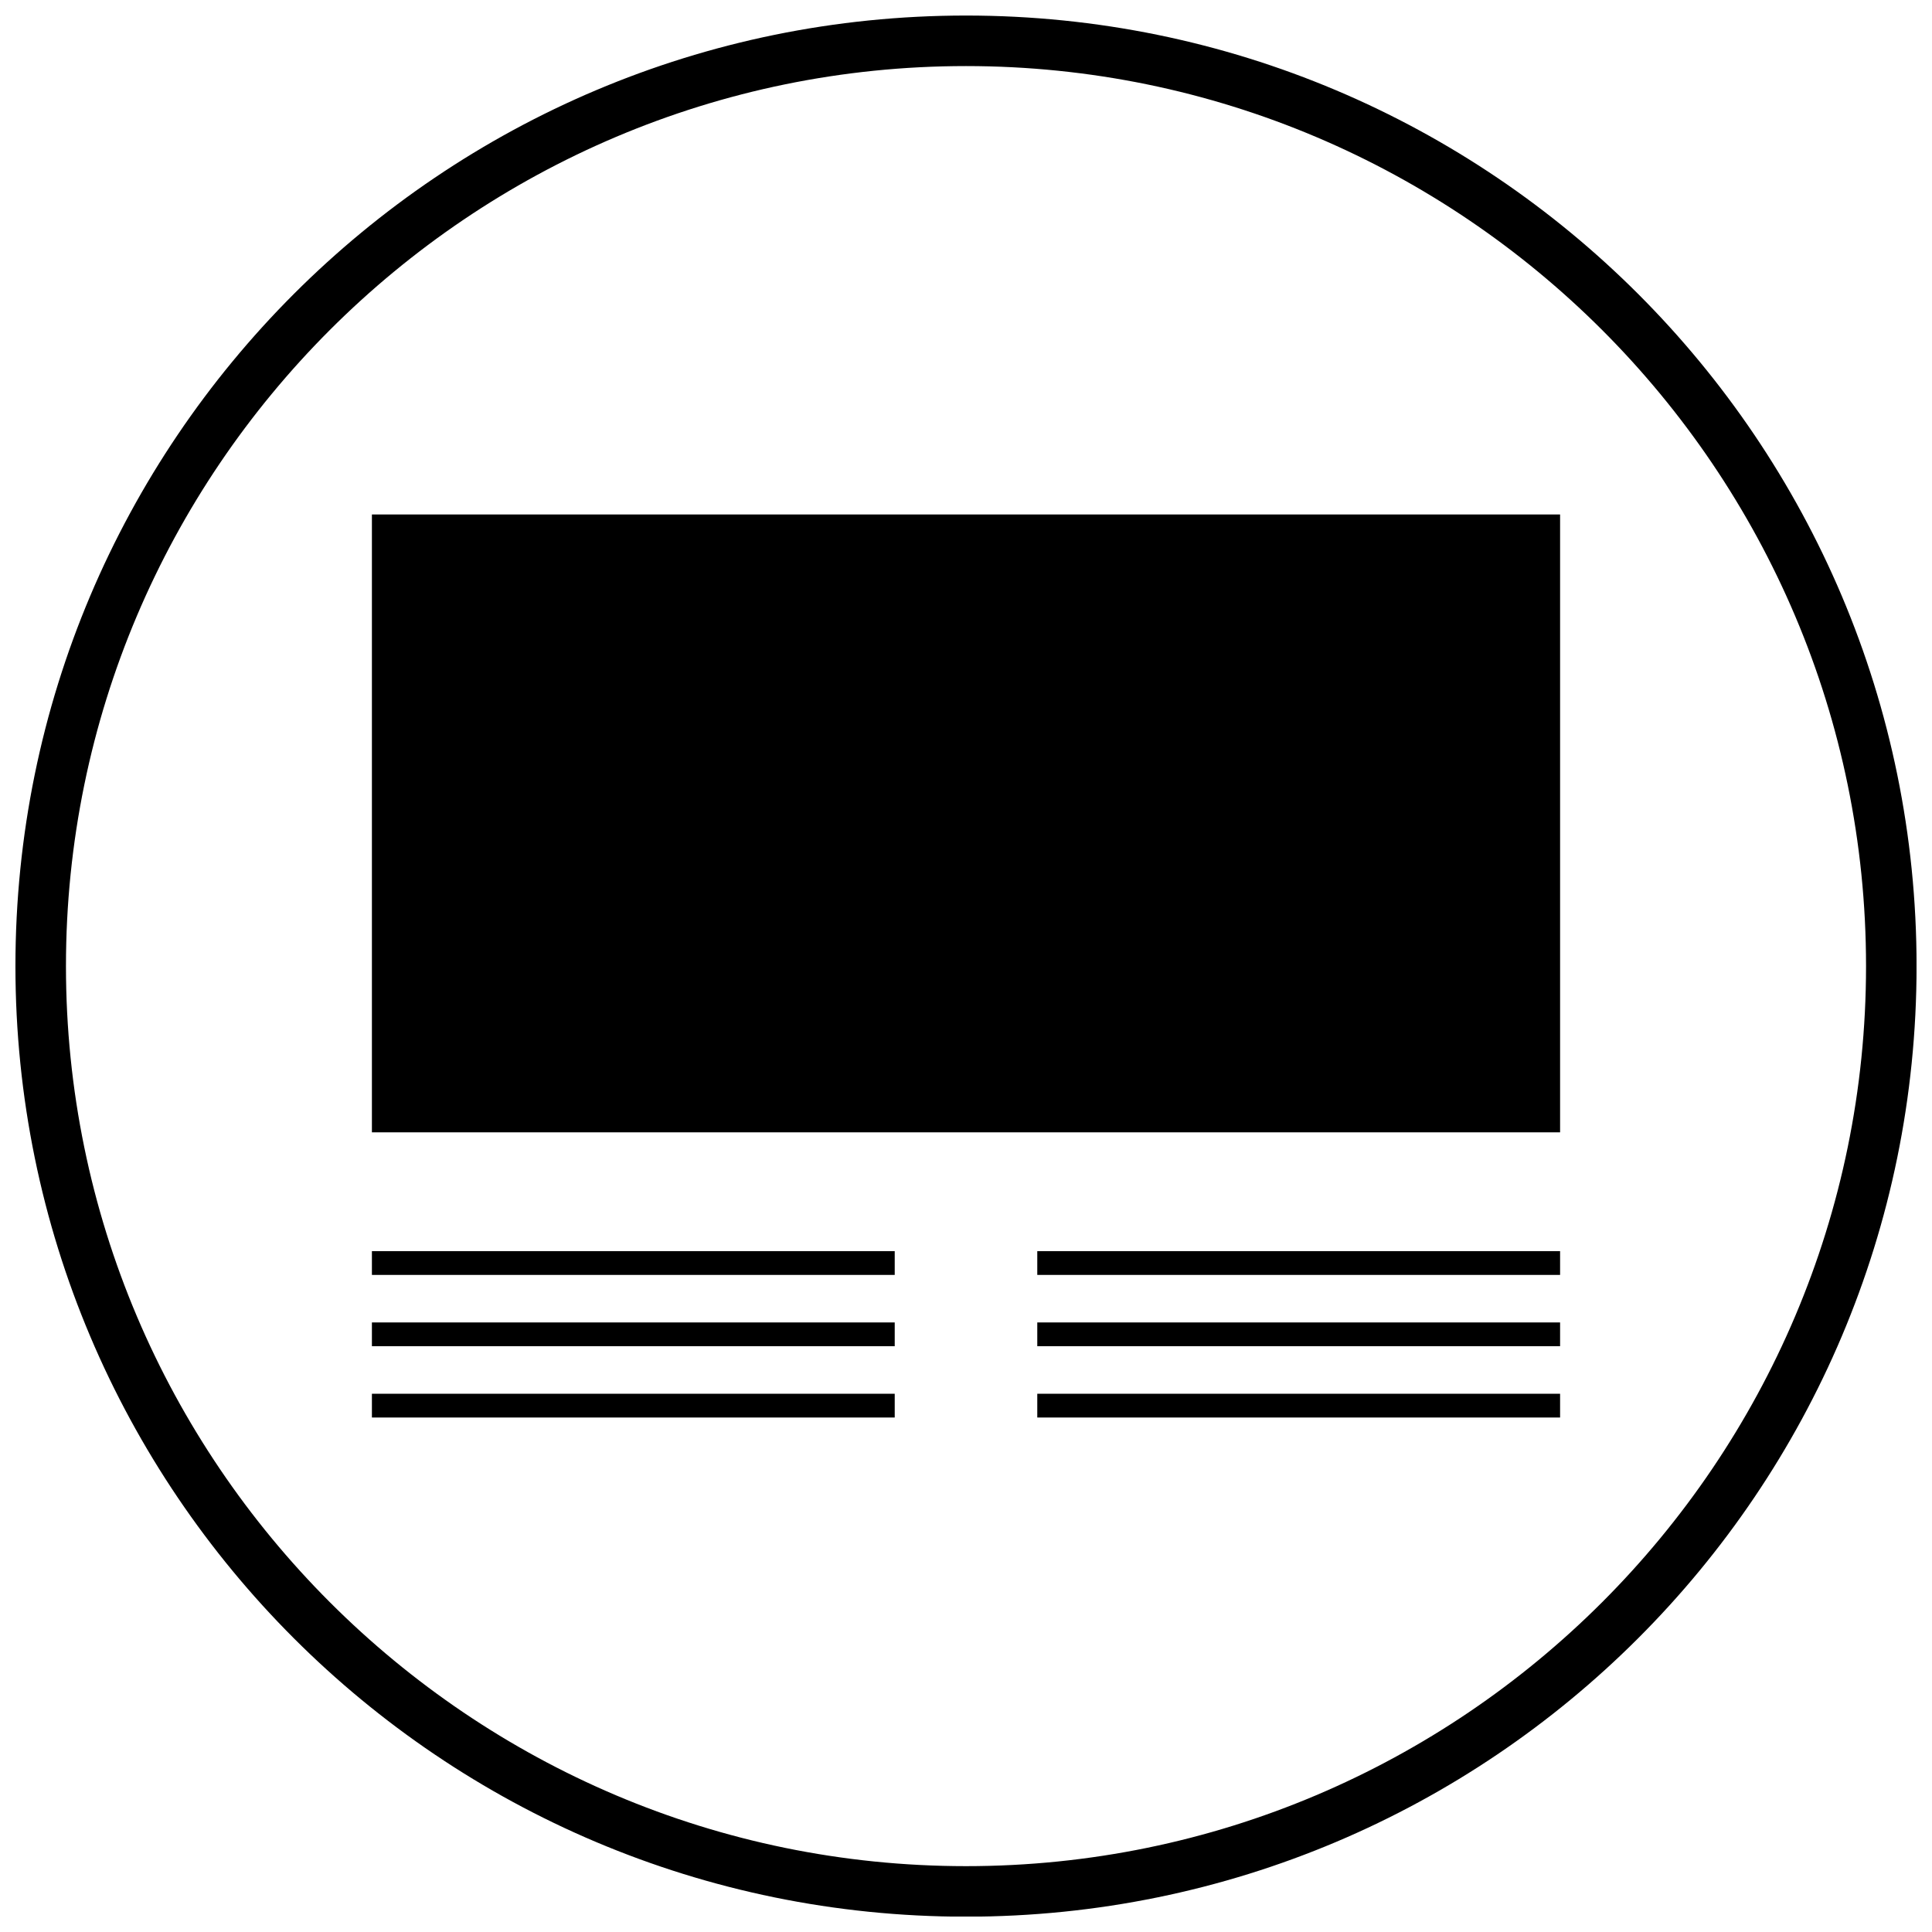
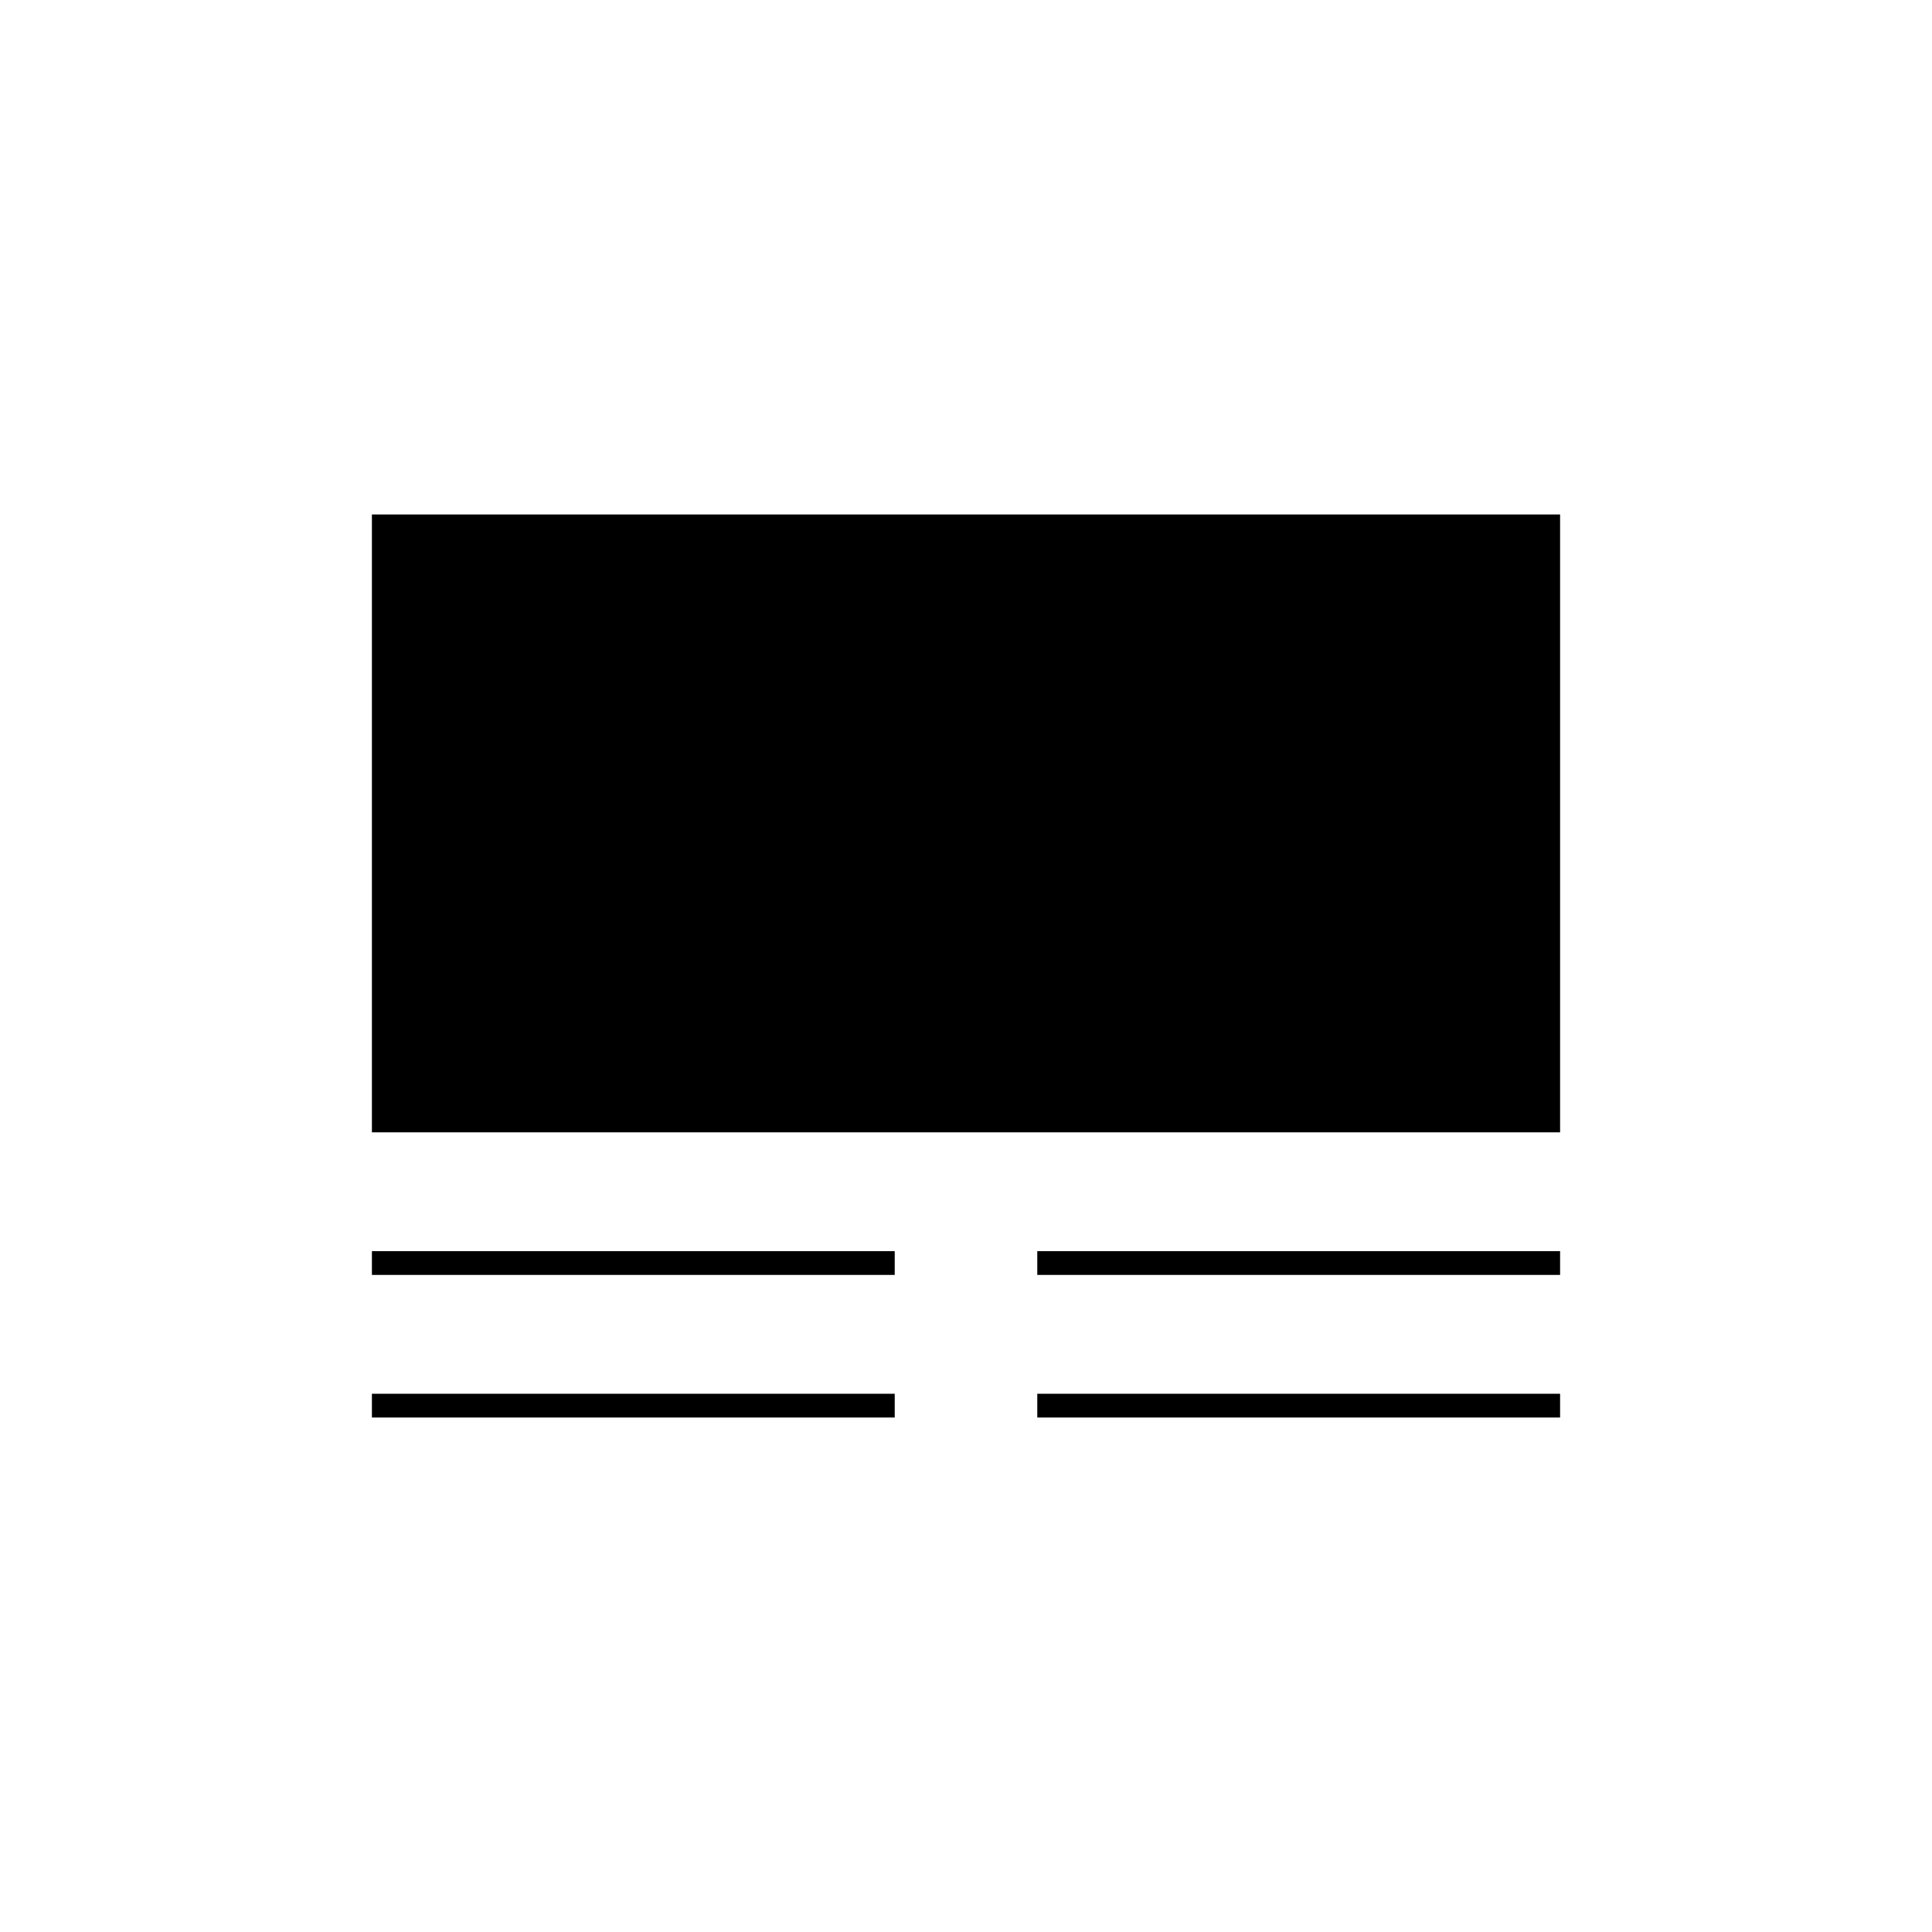
<svg xmlns="http://www.w3.org/2000/svg" width="800px" height="800px" version="1.1" viewBox="144 144 512 512">
  <defs>
    <clipPath id="a">
      <path d="m148.09 148.09h503.81v503.81h-503.81z" />
    </clipPath>
  </defs>
  <g clip-path="url(#a)">
-     <path d="m400 651.94c139.12 0 251.91-112.78 251.91-251.91 0-139.12-112.78-251.91-251.91-251.91-139.12 0-251.91 112.78-251.91 251.91s112.78 251.91 251.91 251.91zm0-490.43c131.52 0 238.52 107 238.52 238.52 0 131.52-107 238.52-238.52 238.52-131.52-0.004-238.52-107-238.52-238.52 0-131.53 107-238.52 238.52-238.52z" />
-   </g>
+     </g>
  <path d="m242.56 475.57h138.55v6.297h-138.55z" />
-   <path d="m242.56 494.46h138.55v6.297h-138.55z" />
+   <path d="m242.56 494.46h138.55h-138.55z" />
  <path d="m242.56 513.36h138.55v6.297h-138.55z" />
  <path d="m418.89 475.57h138.55v6.297h-138.55z" />
-   <path d="m418.89 494.46h138.55v6.297h-138.55z" />
  <path d="m418.89 513.36h138.55v6.297h-138.55z" />
  <path d="m242.56 280.34h314.88v163.74h-314.88z" />
</svg>